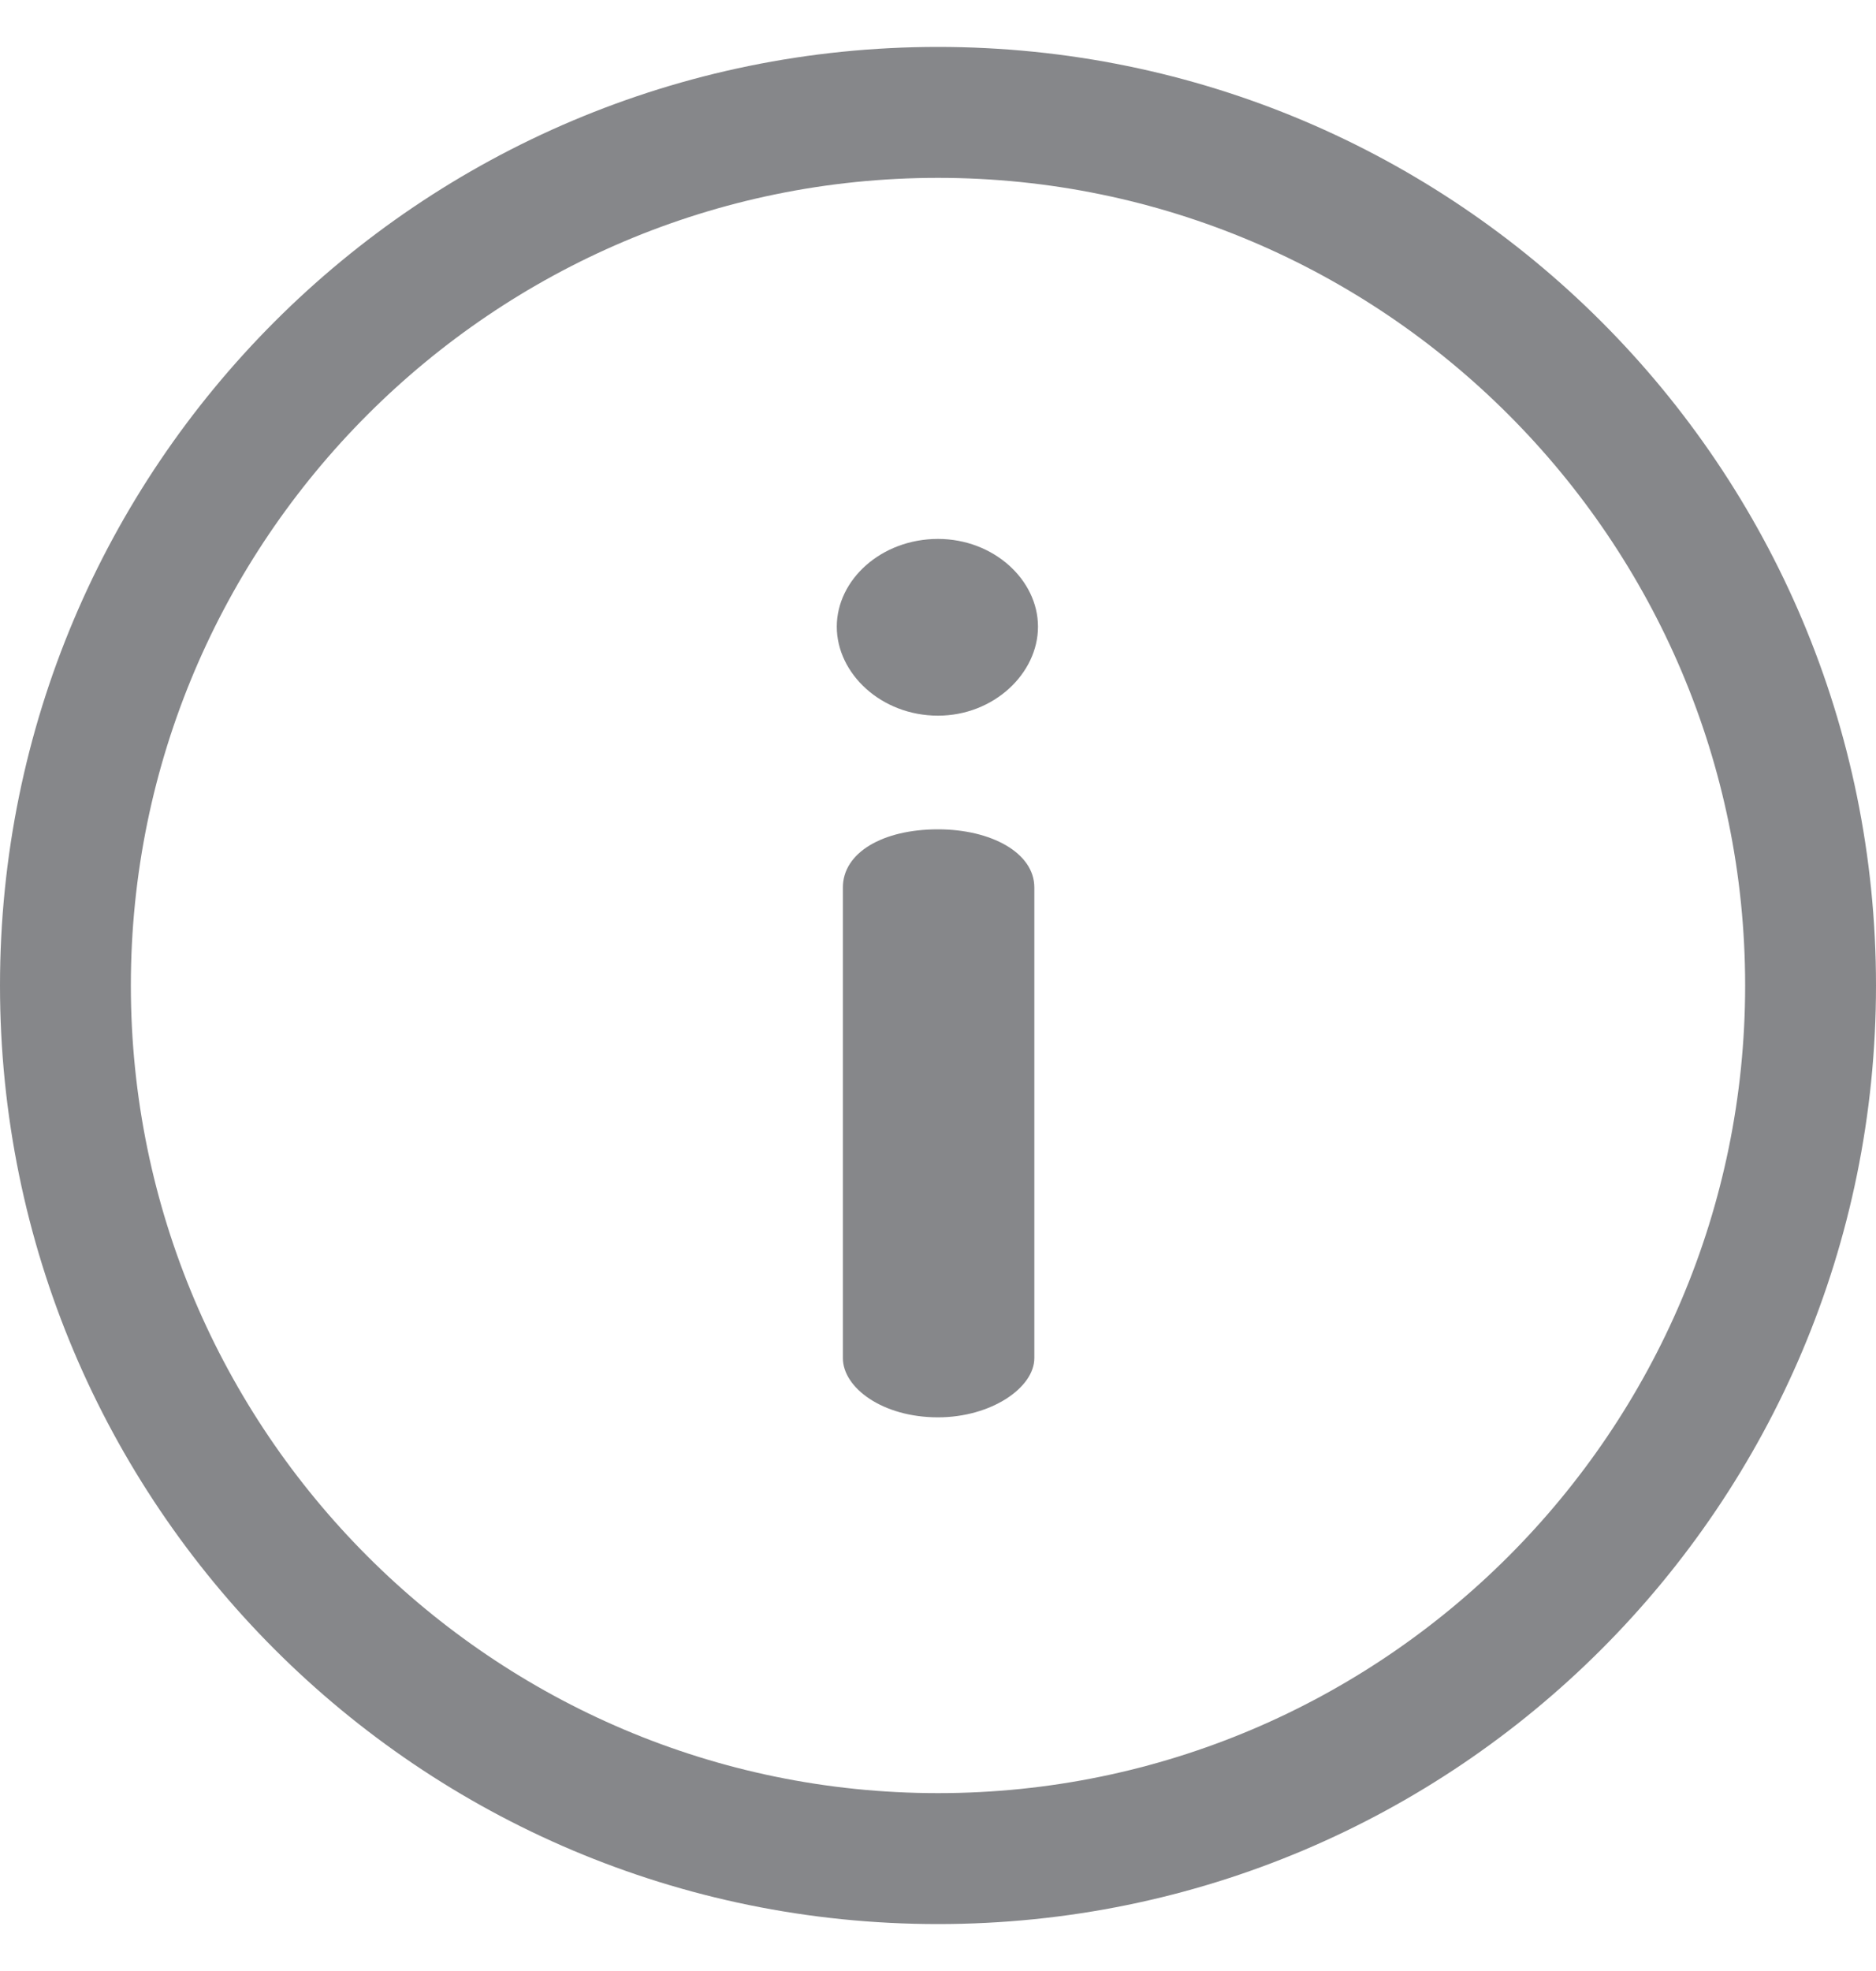
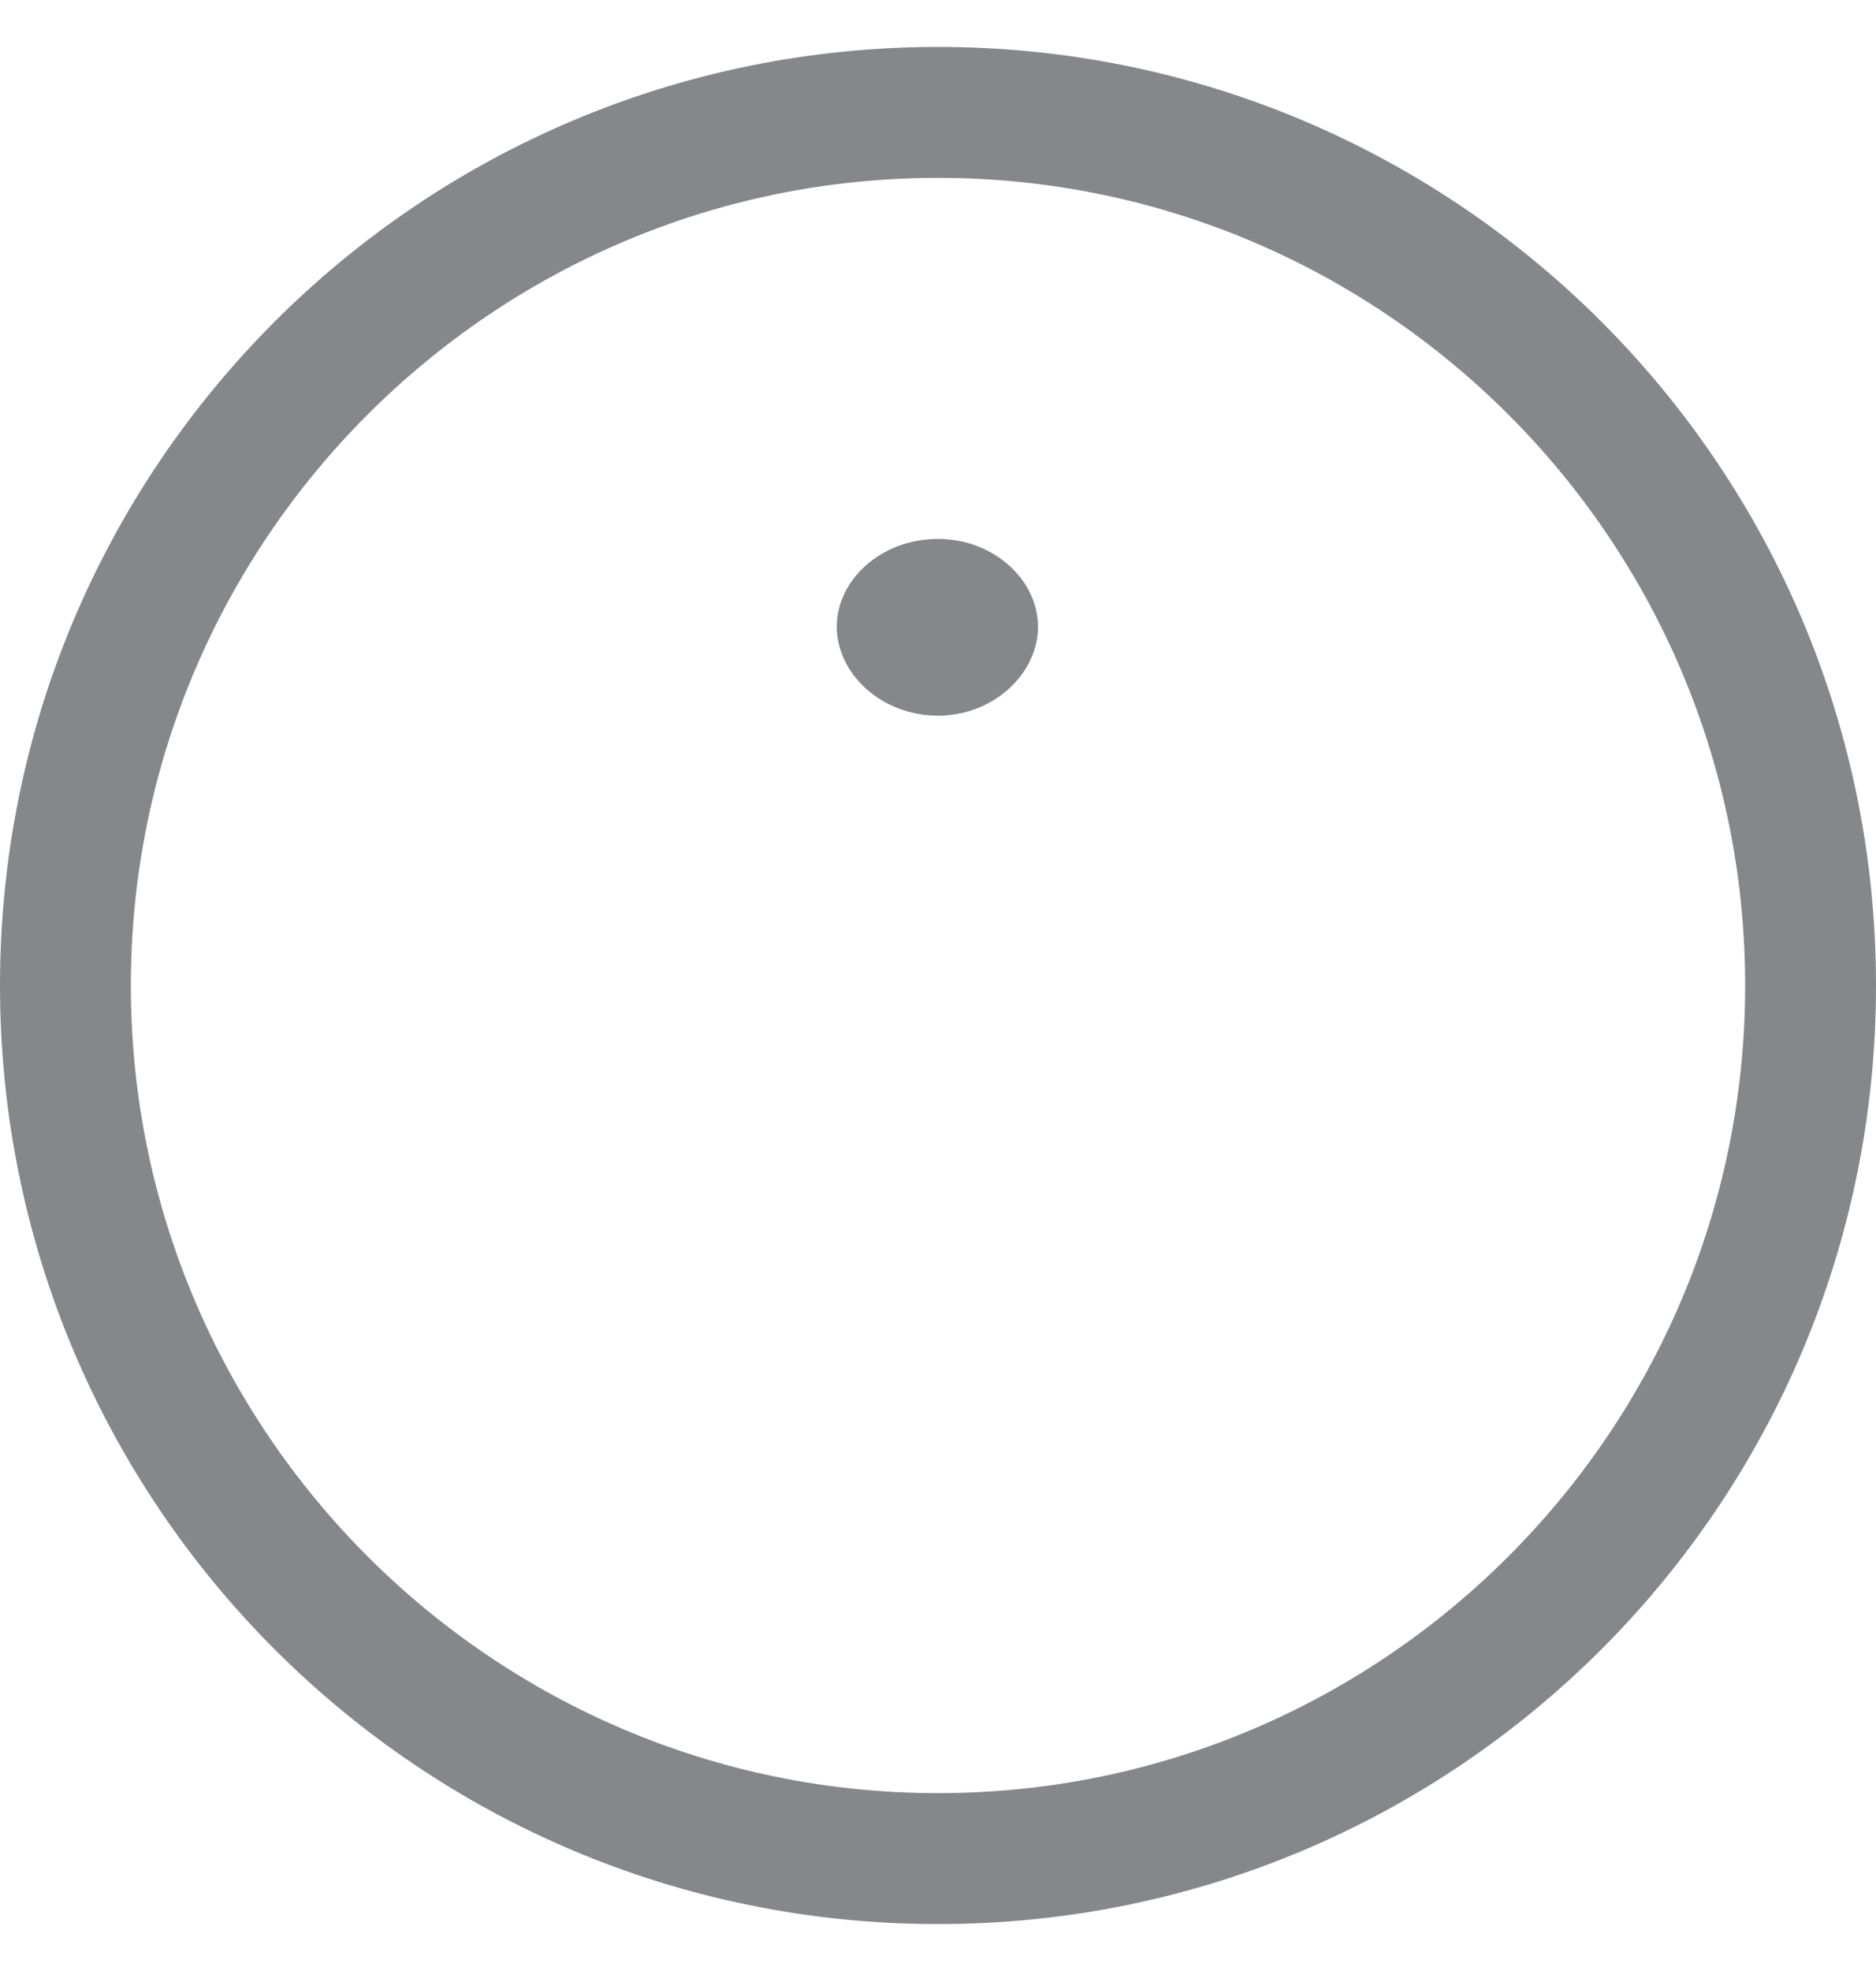
<svg xmlns="http://www.w3.org/2000/svg" width="20" height="21" viewBox="0 0 20 21" fill="none">
  <g clip-path="url(#clip0_5962_37978)">
    <path d="M10 0.5C4.473 0.5 0 4.973 0 10.5C0 16.027 4.473 20.5 10 20.5C15.527 20.5 20 16.027 20 10.5C20 4.973 15.527 0.5 10 0.5ZM10 19.105C5.255 19.105 1.395 15.245 1.395 10.5C1.395 5.755 5.255 1.895 10 1.895C14.745 1.895 18.605 5.755 18.605 10.5C18.605 15.245 14.745 19.105 10 19.105Z" fill="#86878A" />
-     <path d="M10 8.836C9.408 8.836 8.986 9.086 8.986 9.455V14.47C8.986 14.786 9.408 15.101 10 15.101C10.566 15.101 11.027 14.786 11.027 14.47V9.455C11.027 9.086 10.566 8.836 10 8.836Z" fill="#86878A" />
    <path d="M10 5.742C9.395 5.742 8.921 6.177 8.921 6.677C8.921 7.177 9.395 7.625 10 7.625C10.593 7.625 11.066 7.177 11.066 6.677C11.066 6.177 10.592 5.742 10 5.742Z" fill="#86878A" />
  </g>
  <defs>
    <clipPath id="clip0_5962_37978">
      <rect width="20" height="20" fill="white" transform="translate(0 0.5)" />
    </clipPath>
  </defs>
</svg>